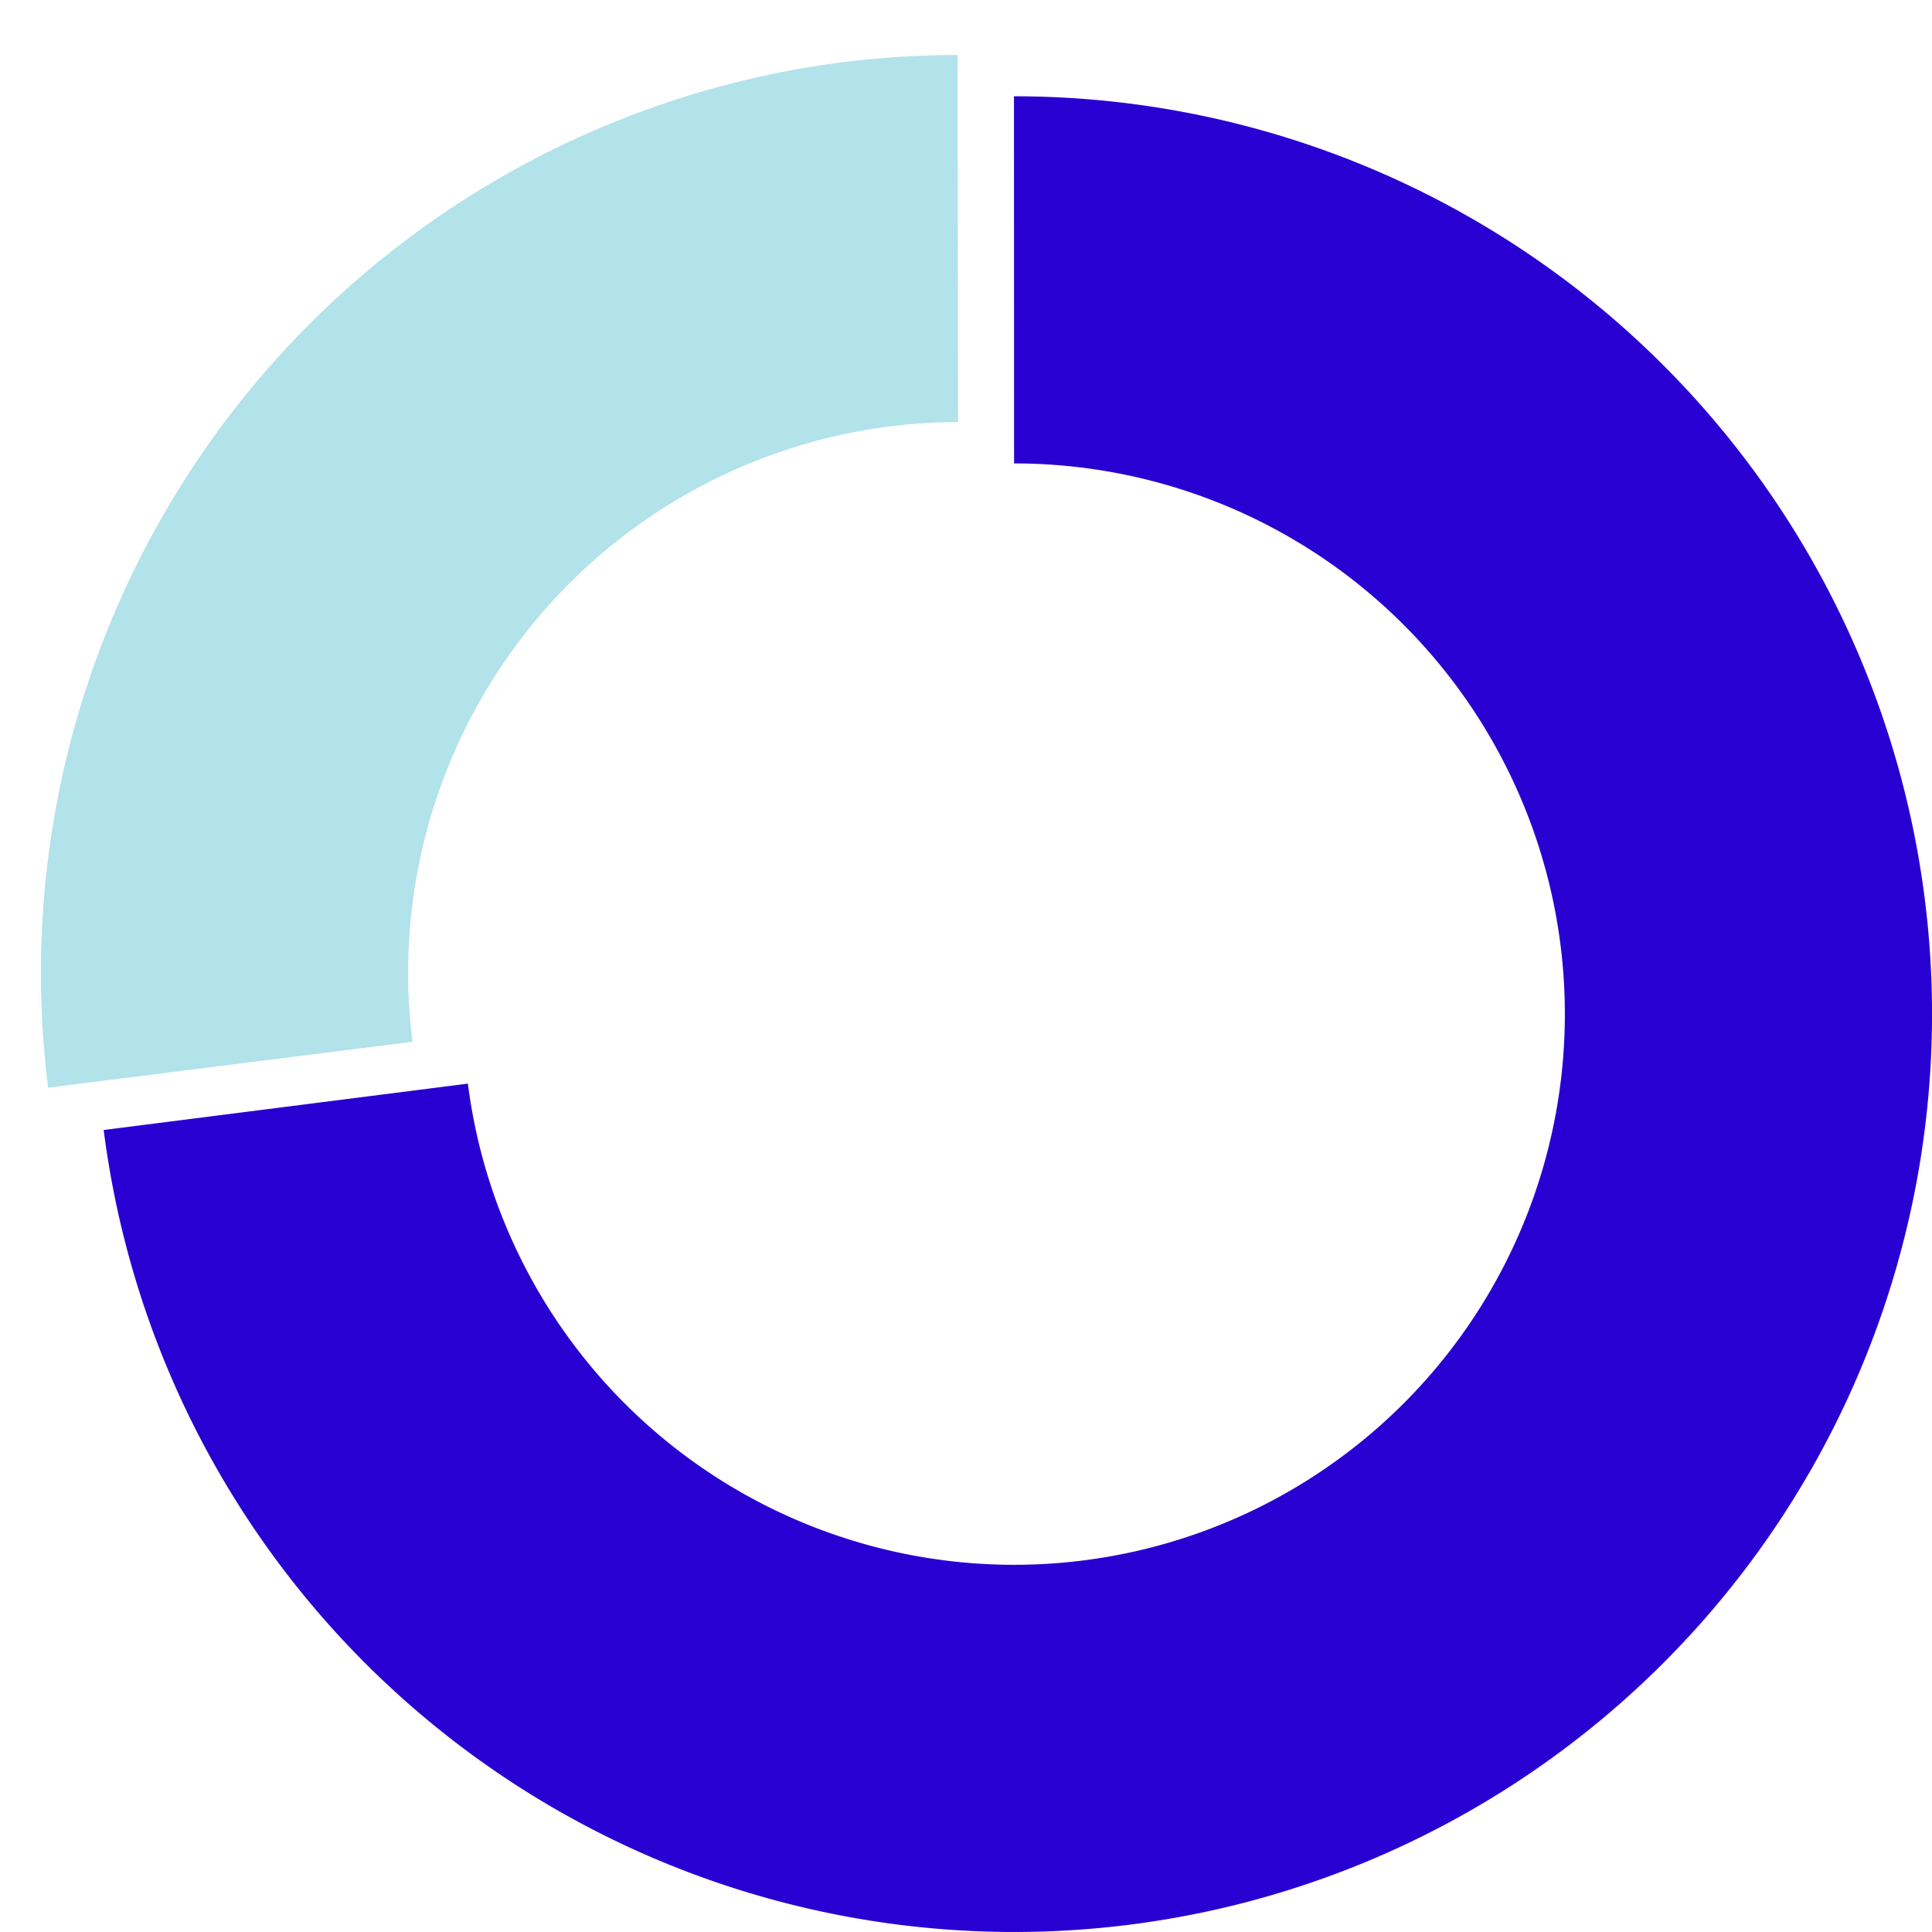
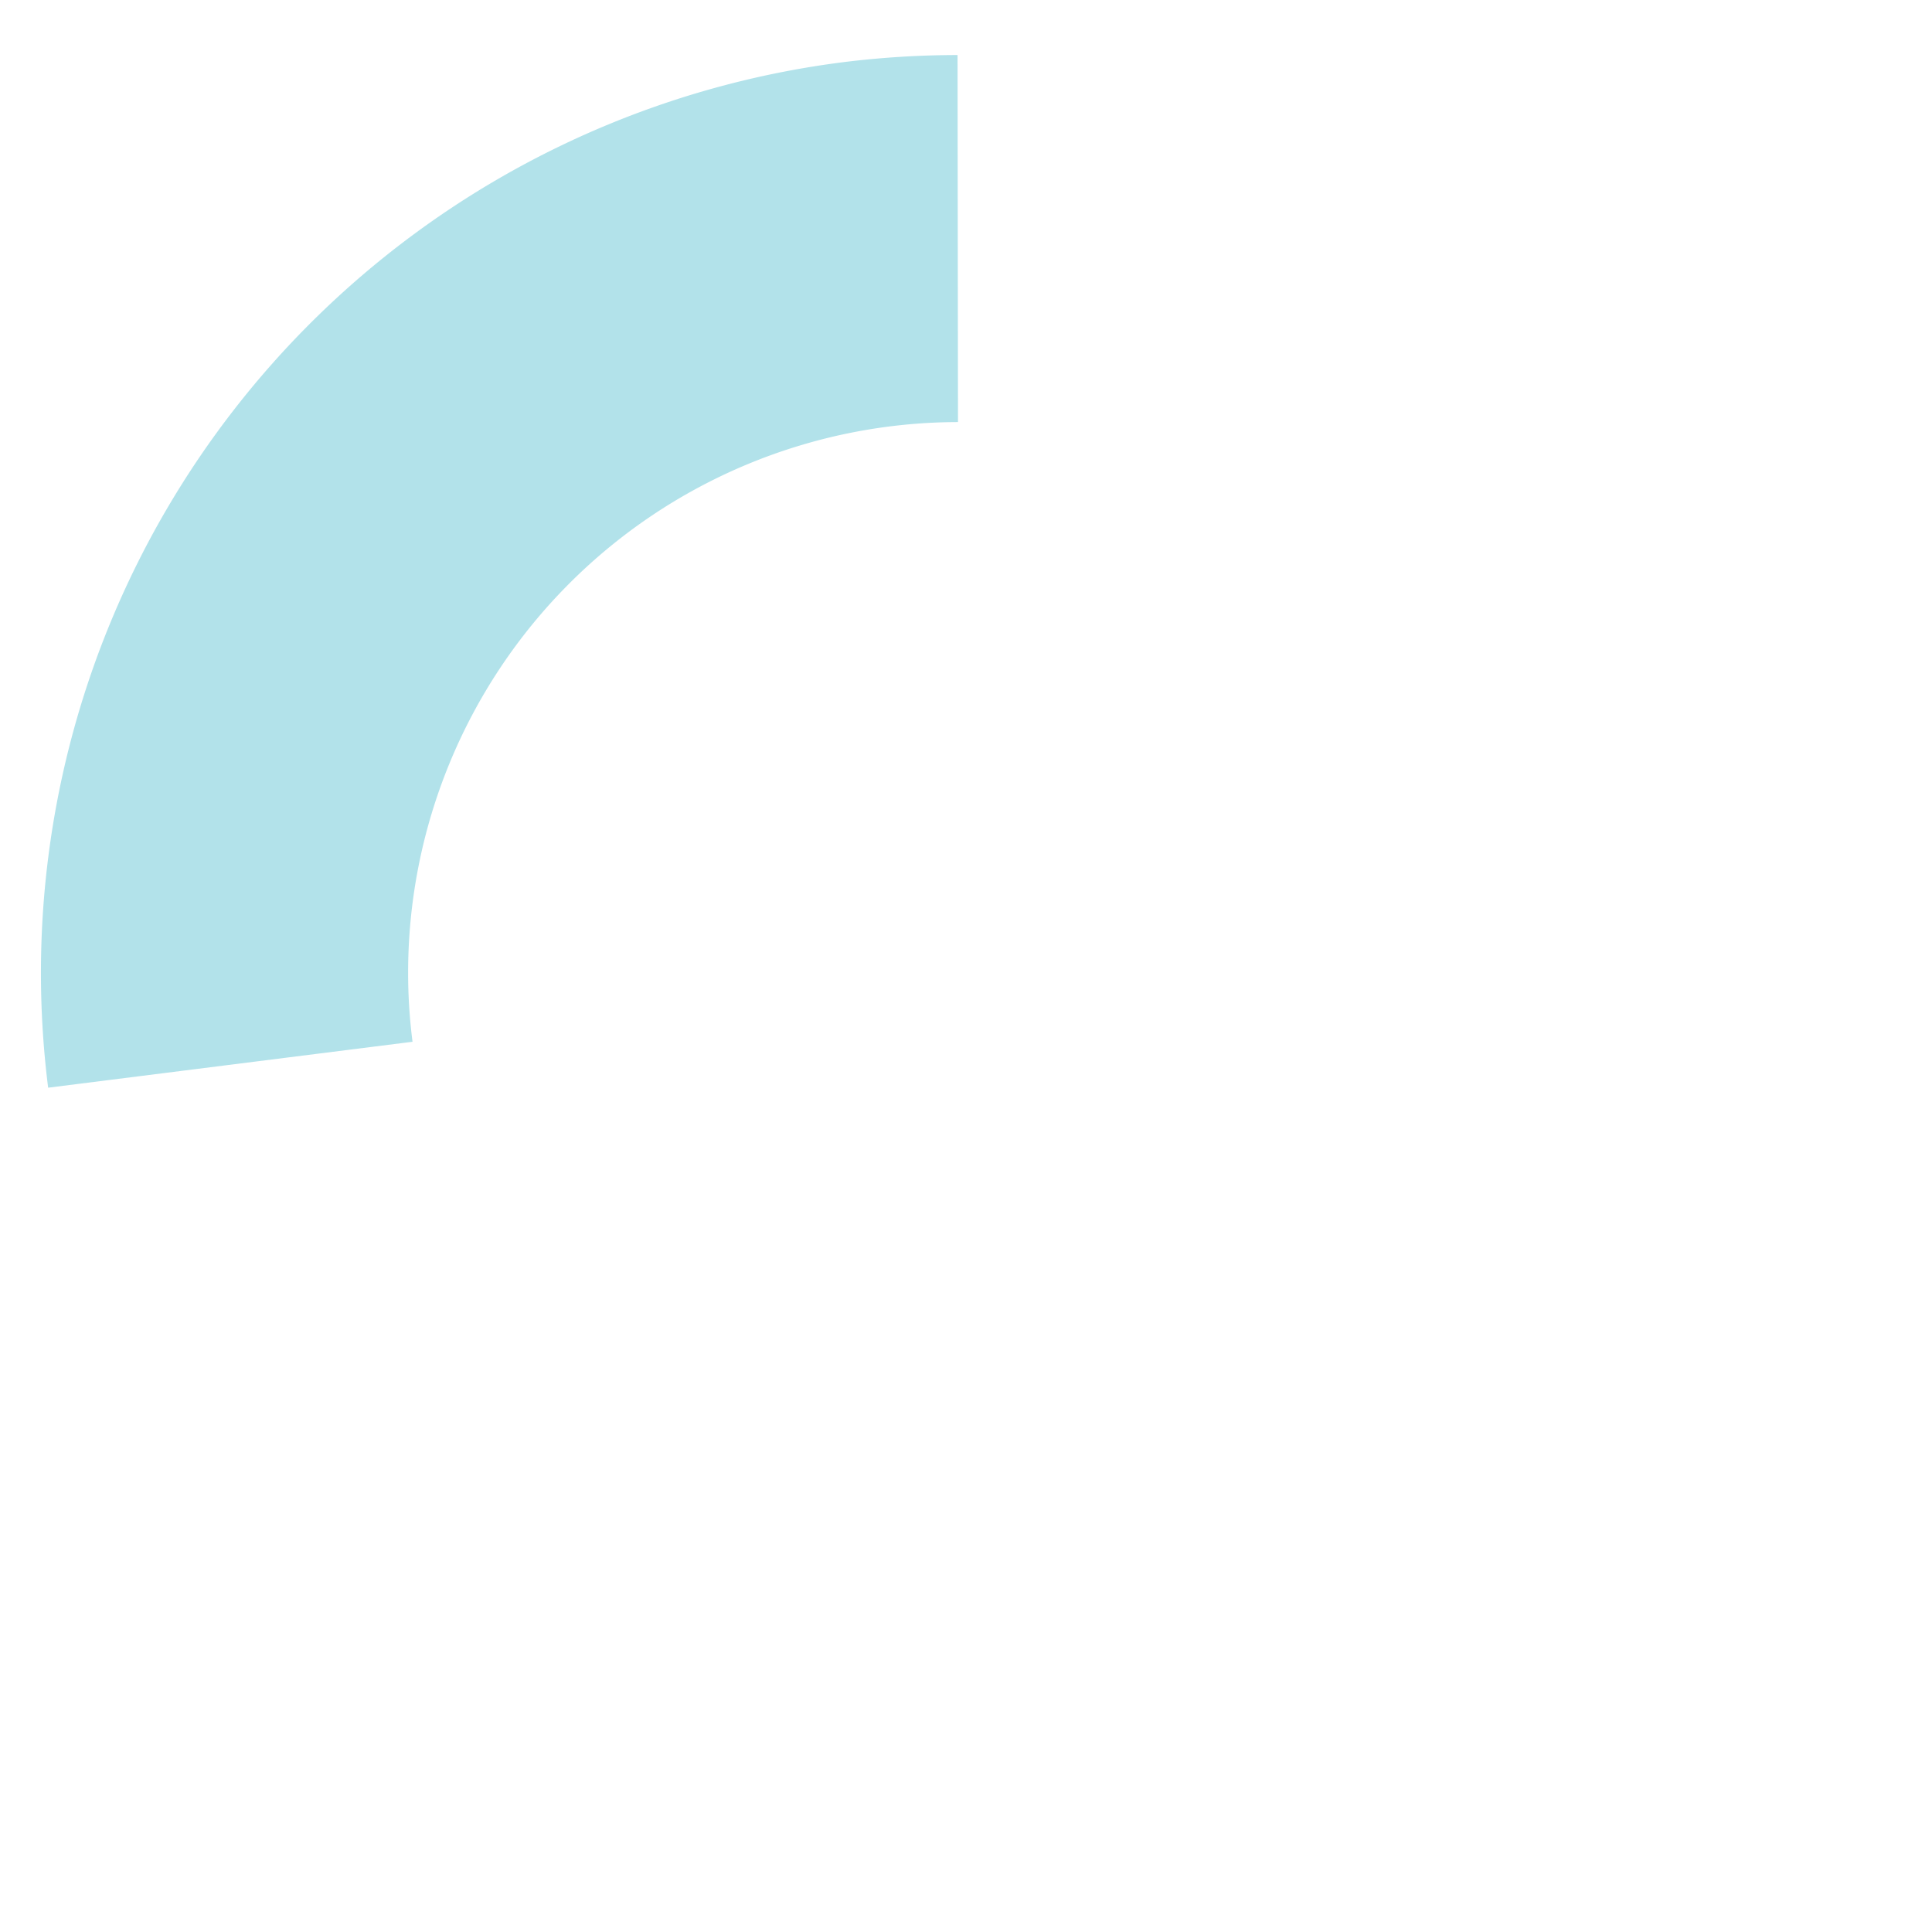
<svg xmlns="http://www.w3.org/2000/svg" width="87.483" height="87.484" viewBox="0 0 87.483 87.484">
  <defs>
    <clipPath id="clip-path">
      <rect id="Rectángulo_92" data-name="Rectángulo 92" width="87.484" height="87.484" transform="translate(624.32 448.64)" fill="none" />
    </clipPath>
  </defs>
  <g id="Grupo_348" data-name="Grupo 348" transform="translate(-624.32 -448.64)">
    <g id="Grupo_347" data-name="Grupo 347" clip-path="url(#clip-path)">
      <g id="Grupo_346" data-name="Grupo 346">
        <g id="Grupo_345" data-name="Grupo 345">
-           <path id="Trazado_277" data-name="Trazado 277" d="M670.234,453a41.561,41.561,0,1,1-41.219,46.808l16.491-2.1a24.936,24.936,0,1,0,24.732-28.084Z" fill="#2900d2" />
          <path id="Trazado_278" data-name="Trazado 278" d="M642.8,492.722a24.357,24.357,0,0,0,.2,3.09l-16.5,2.08a41.572,41.572,0,0,1,36.029-46.44,42.26,42.26,0,0,1,5.15-.32l.02,16.62A24.937,24.937,0,0,0,642.8,492.722Z" fill="#b2e2ea" />
        </g>
      </g>
    </g>
  </g>
</svg>